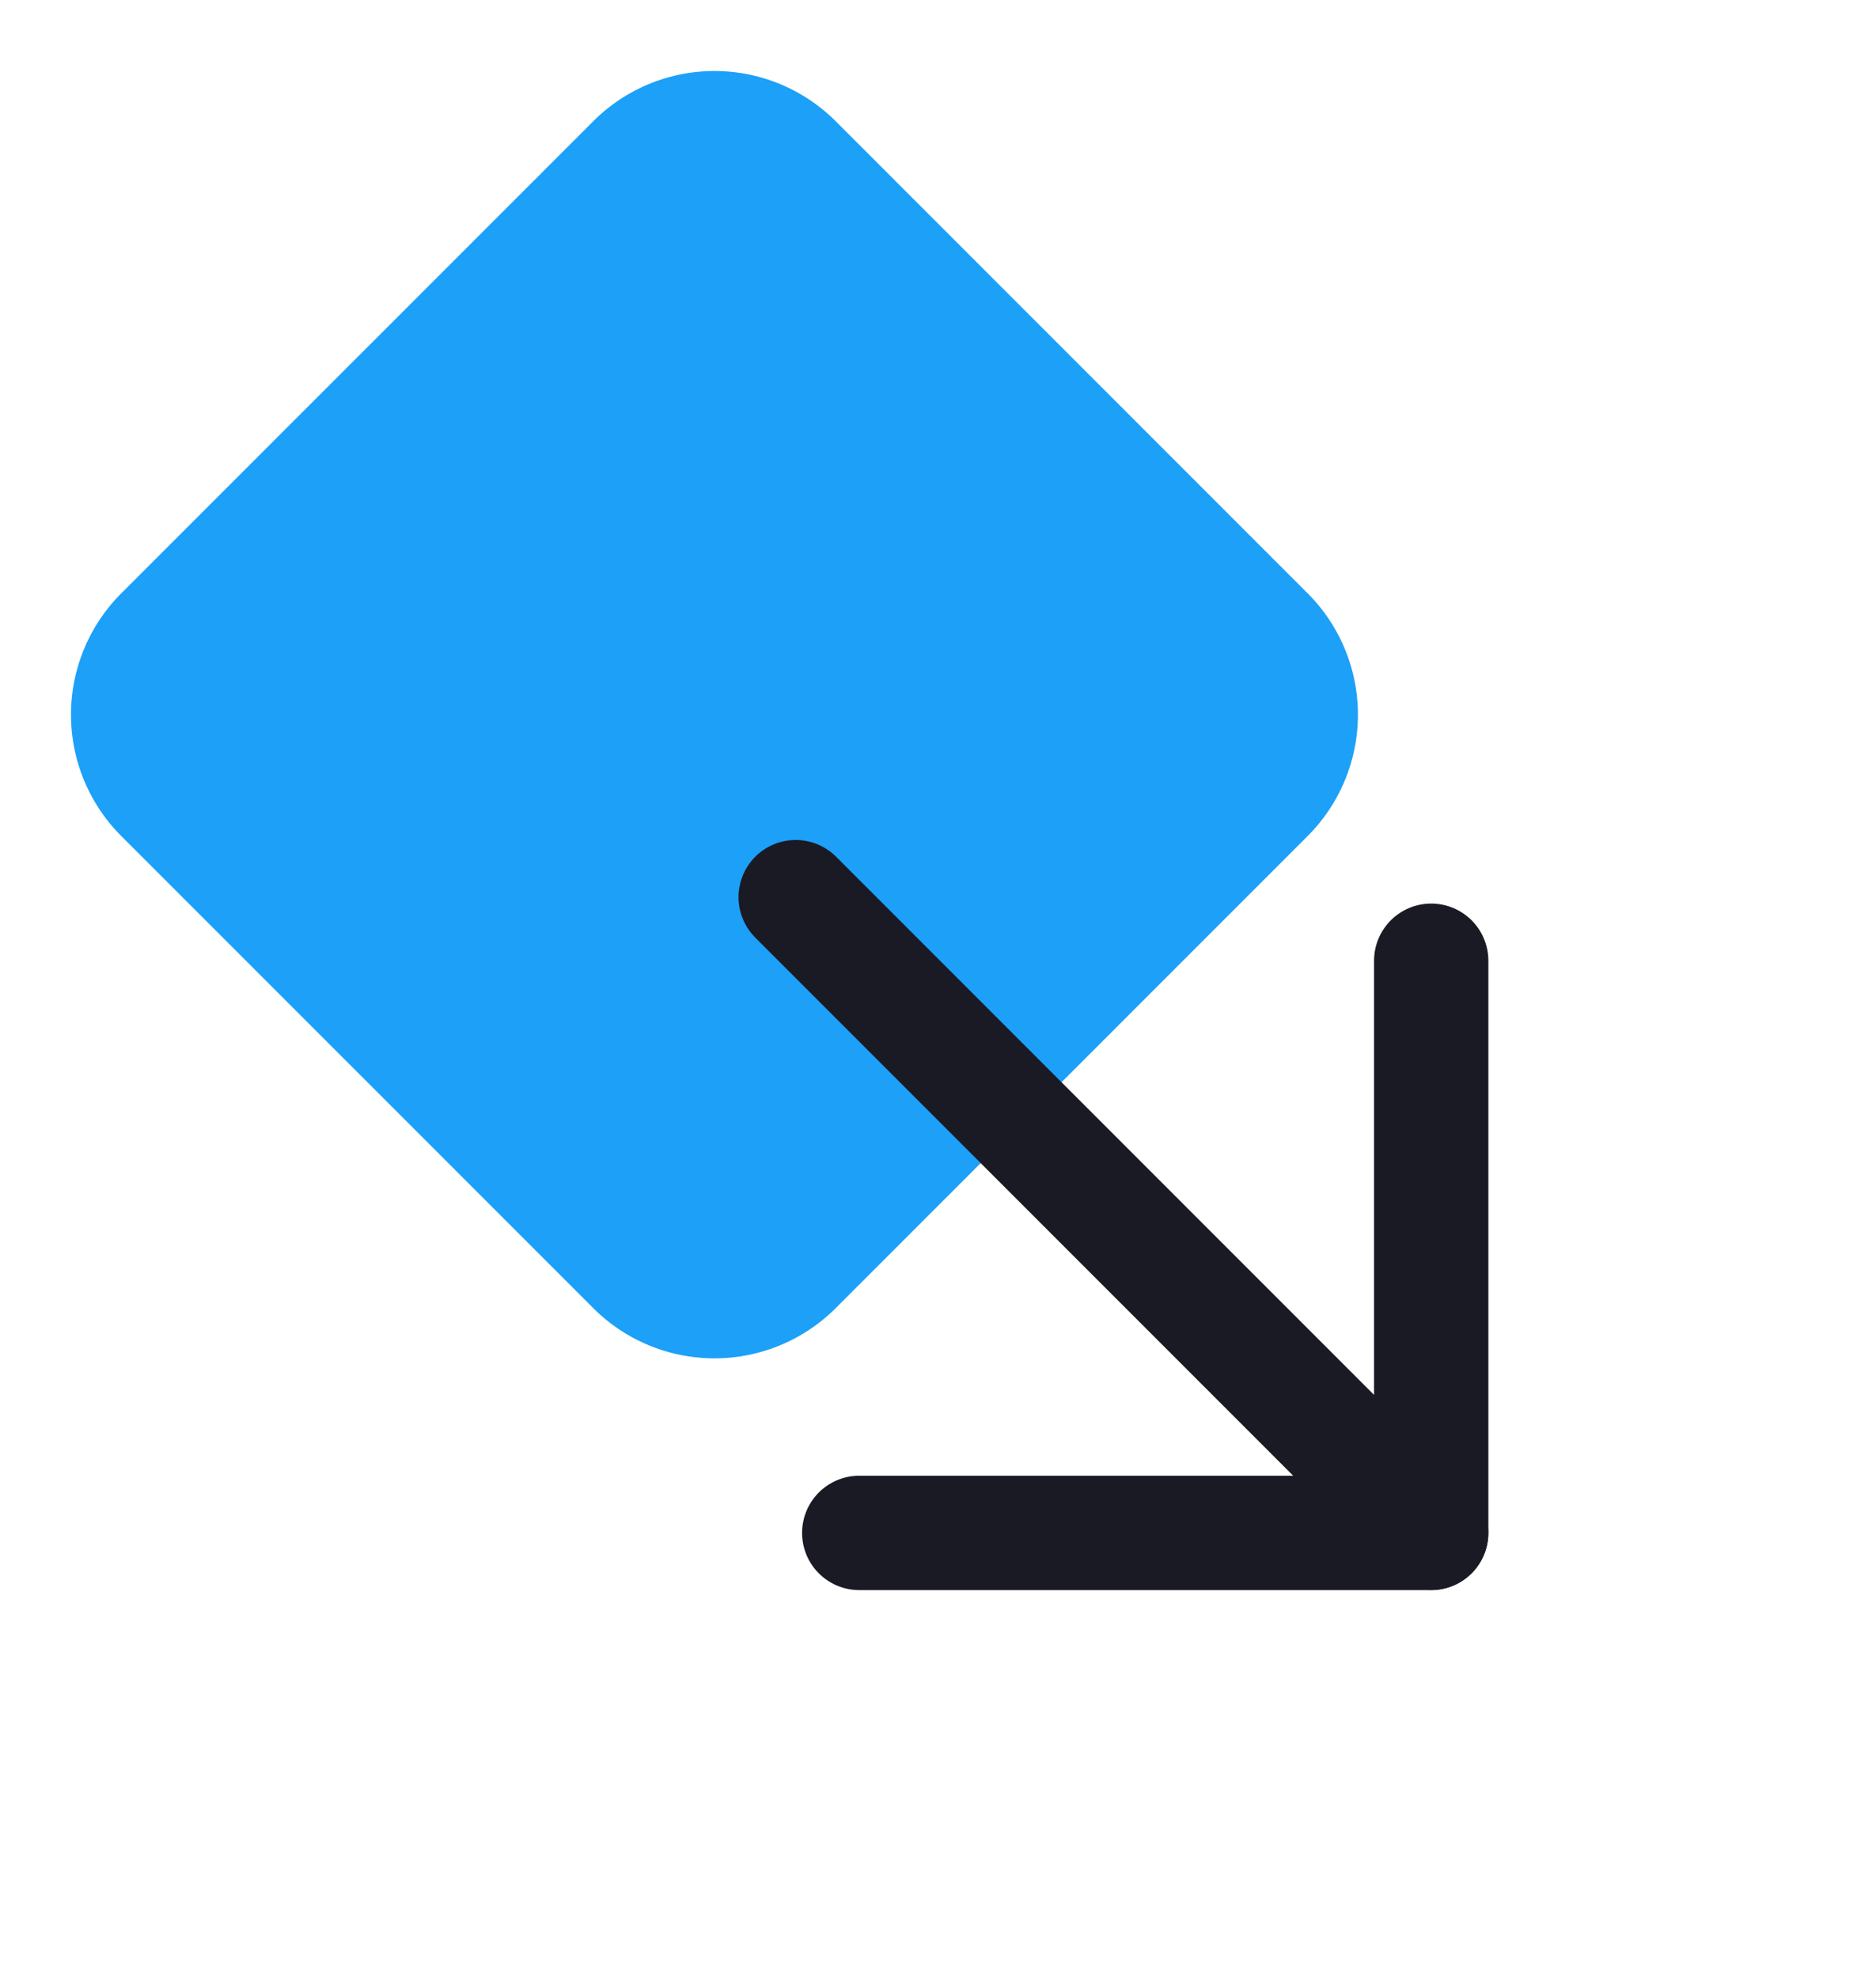
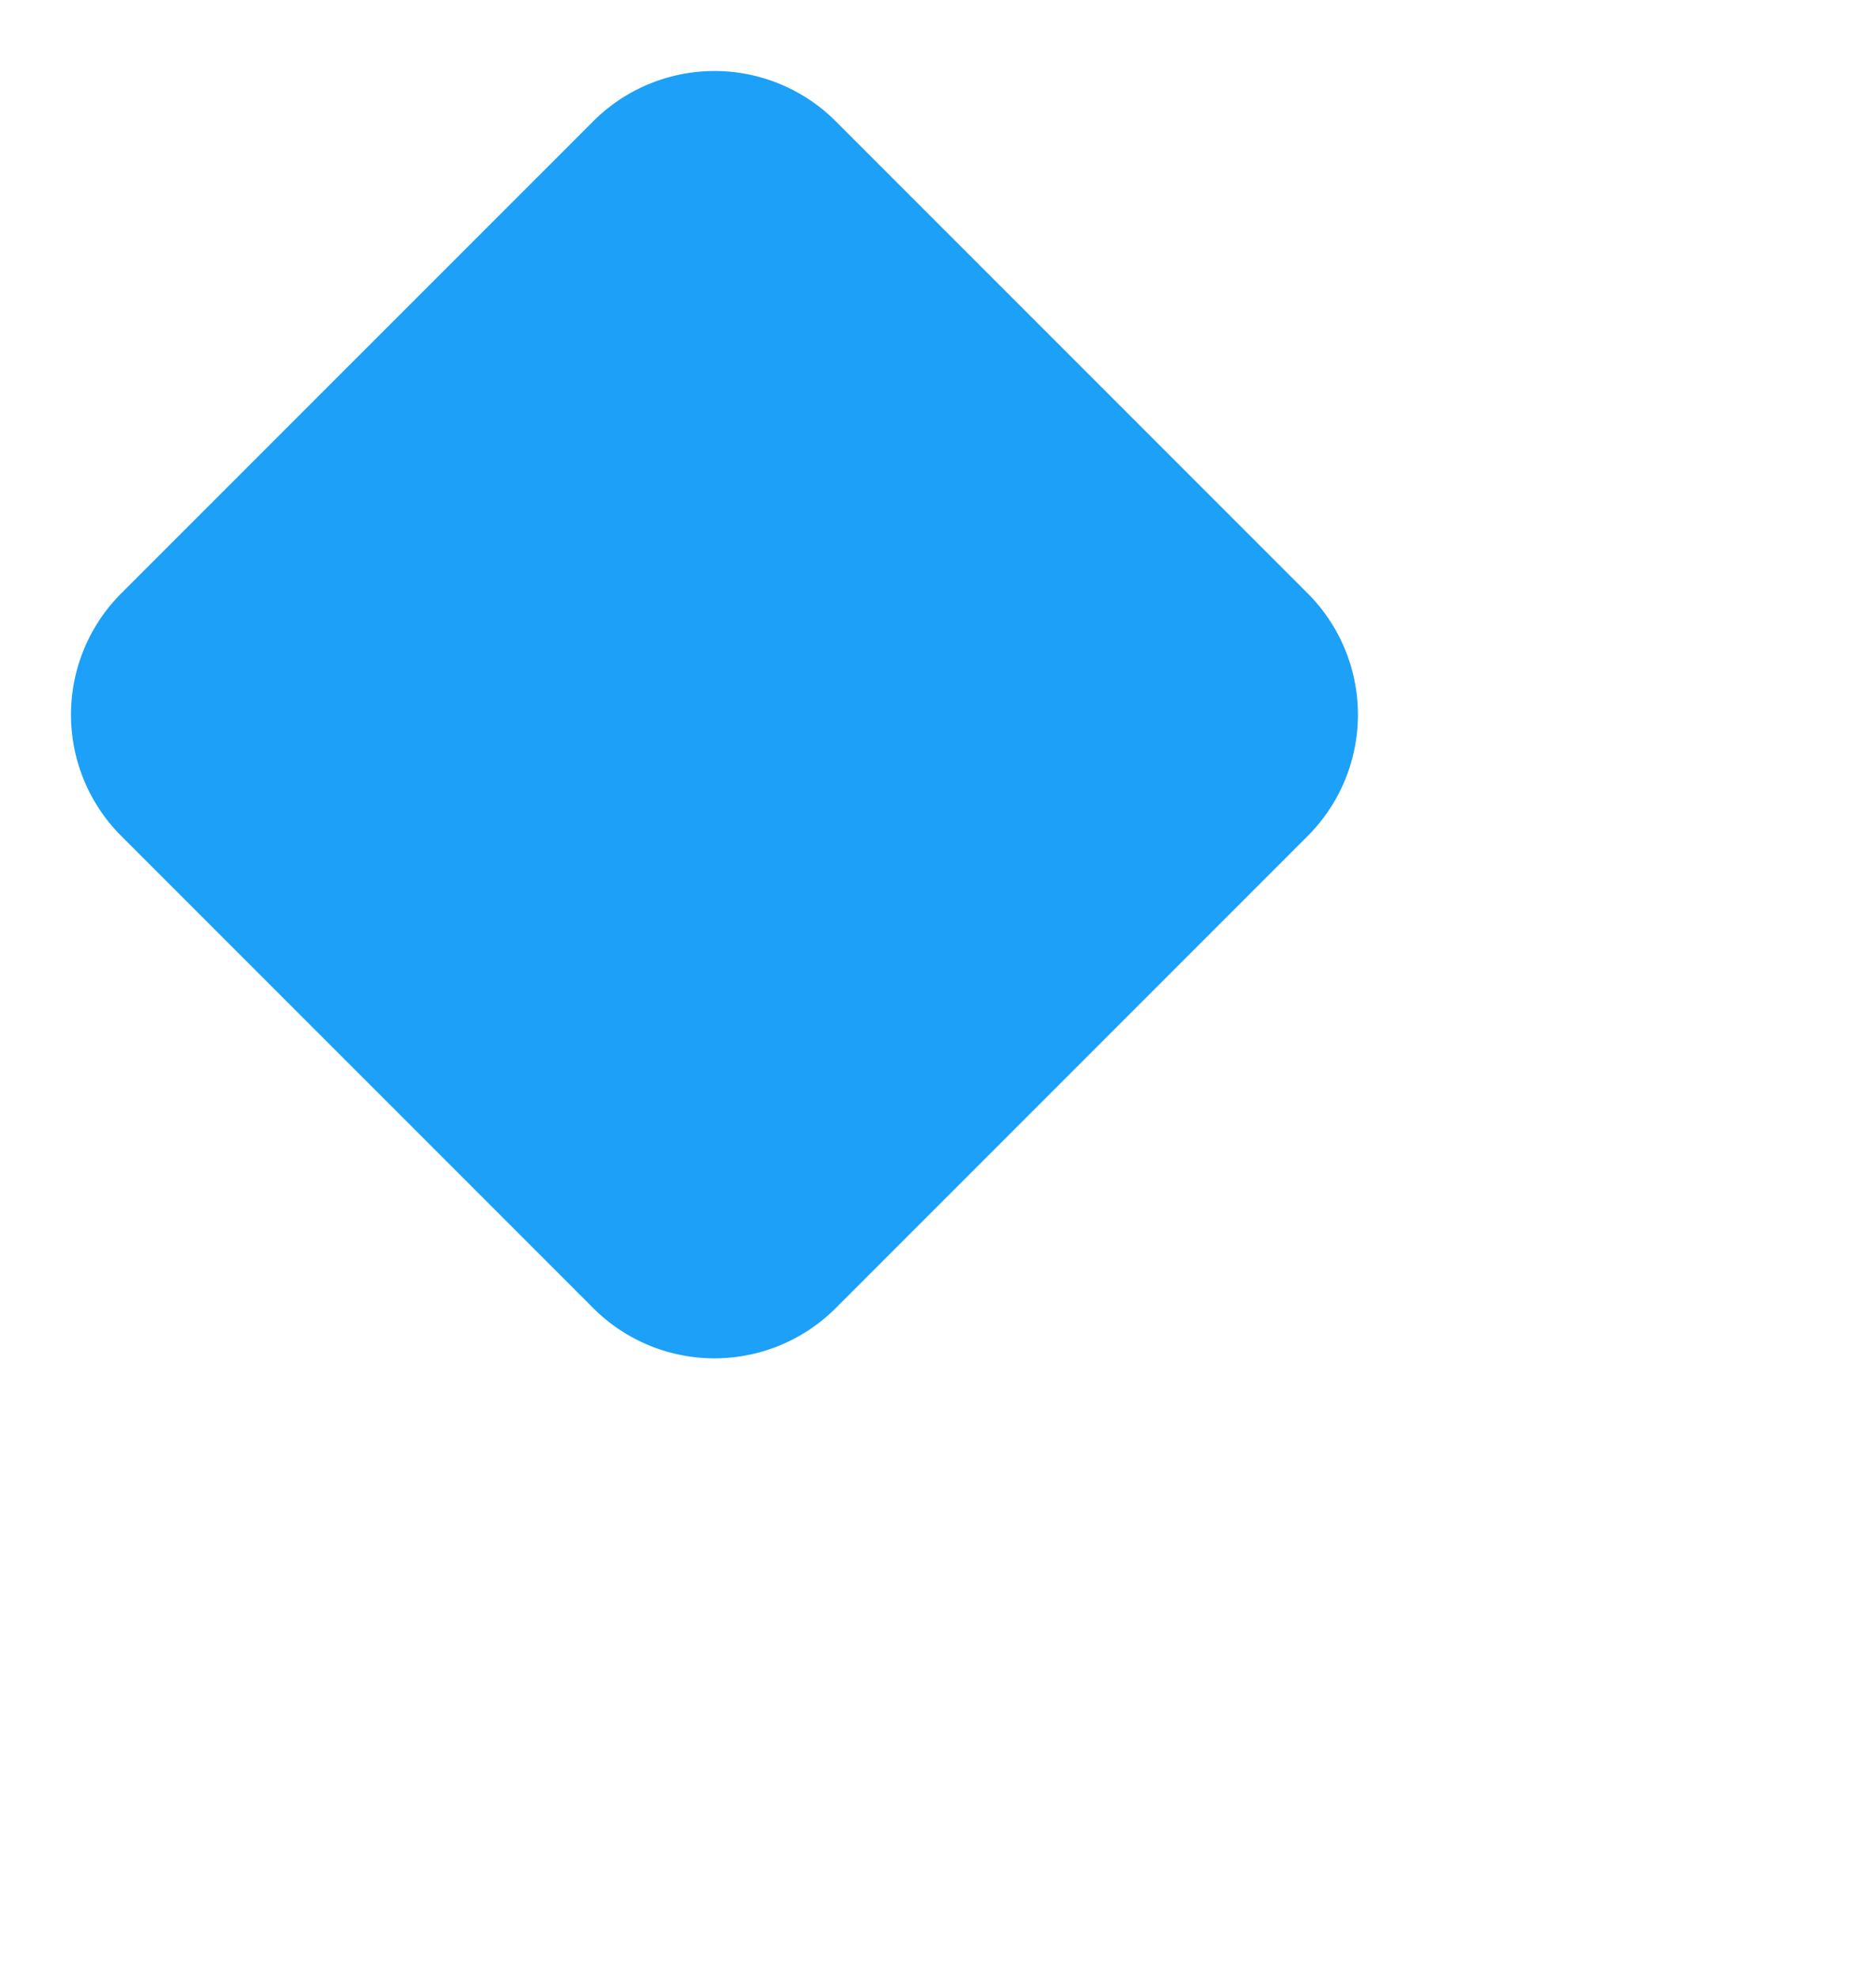
<svg xmlns="http://www.w3.org/2000/svg" width="32.822" height="34.592" viewBox="0 0 32.822 34.592">
  <path id="Polygon_1" data-name="Polygon 1" d="M10.379,2.121a3,3,0,0,1,4.243,0l8.257,8.257a3,3,0,0,1,0,4.243l-8.257,8.257a3,3,0,0,1-4.243,0L2.121,14.621a3,3,0,0,1,0-4.243Z" fill="#1ca0f8" />
  <g id="arrow-down-right_1_" data-name="arrow-down-right (1)" transform="translate(6.138 7.908)">
-     <path id="Path_6" data-name="Path 6" d="M0,0H26.684V26.684H0Z" transform="translate(0)" fill="none" />
-     <path id="Path_7" data-name="Path 7" d="M7,7,18.118,18.118" transform="translate(0.783 0.783)" fill="none" stroke="#1a1a24" stroke-linecap="round" stroke-linejoin="round" stroke-width="2" />
-     <path id="Path_8" data-name="Path 8" d="M18.007,8V18.007H8" transform="translate(0.895 0.895)" fill="none" stroke="#1a1a24" stroke-linecap="round" stroke-linejoin="round" stroke-width="2" />
-   </g>
+     </g>
</svg>